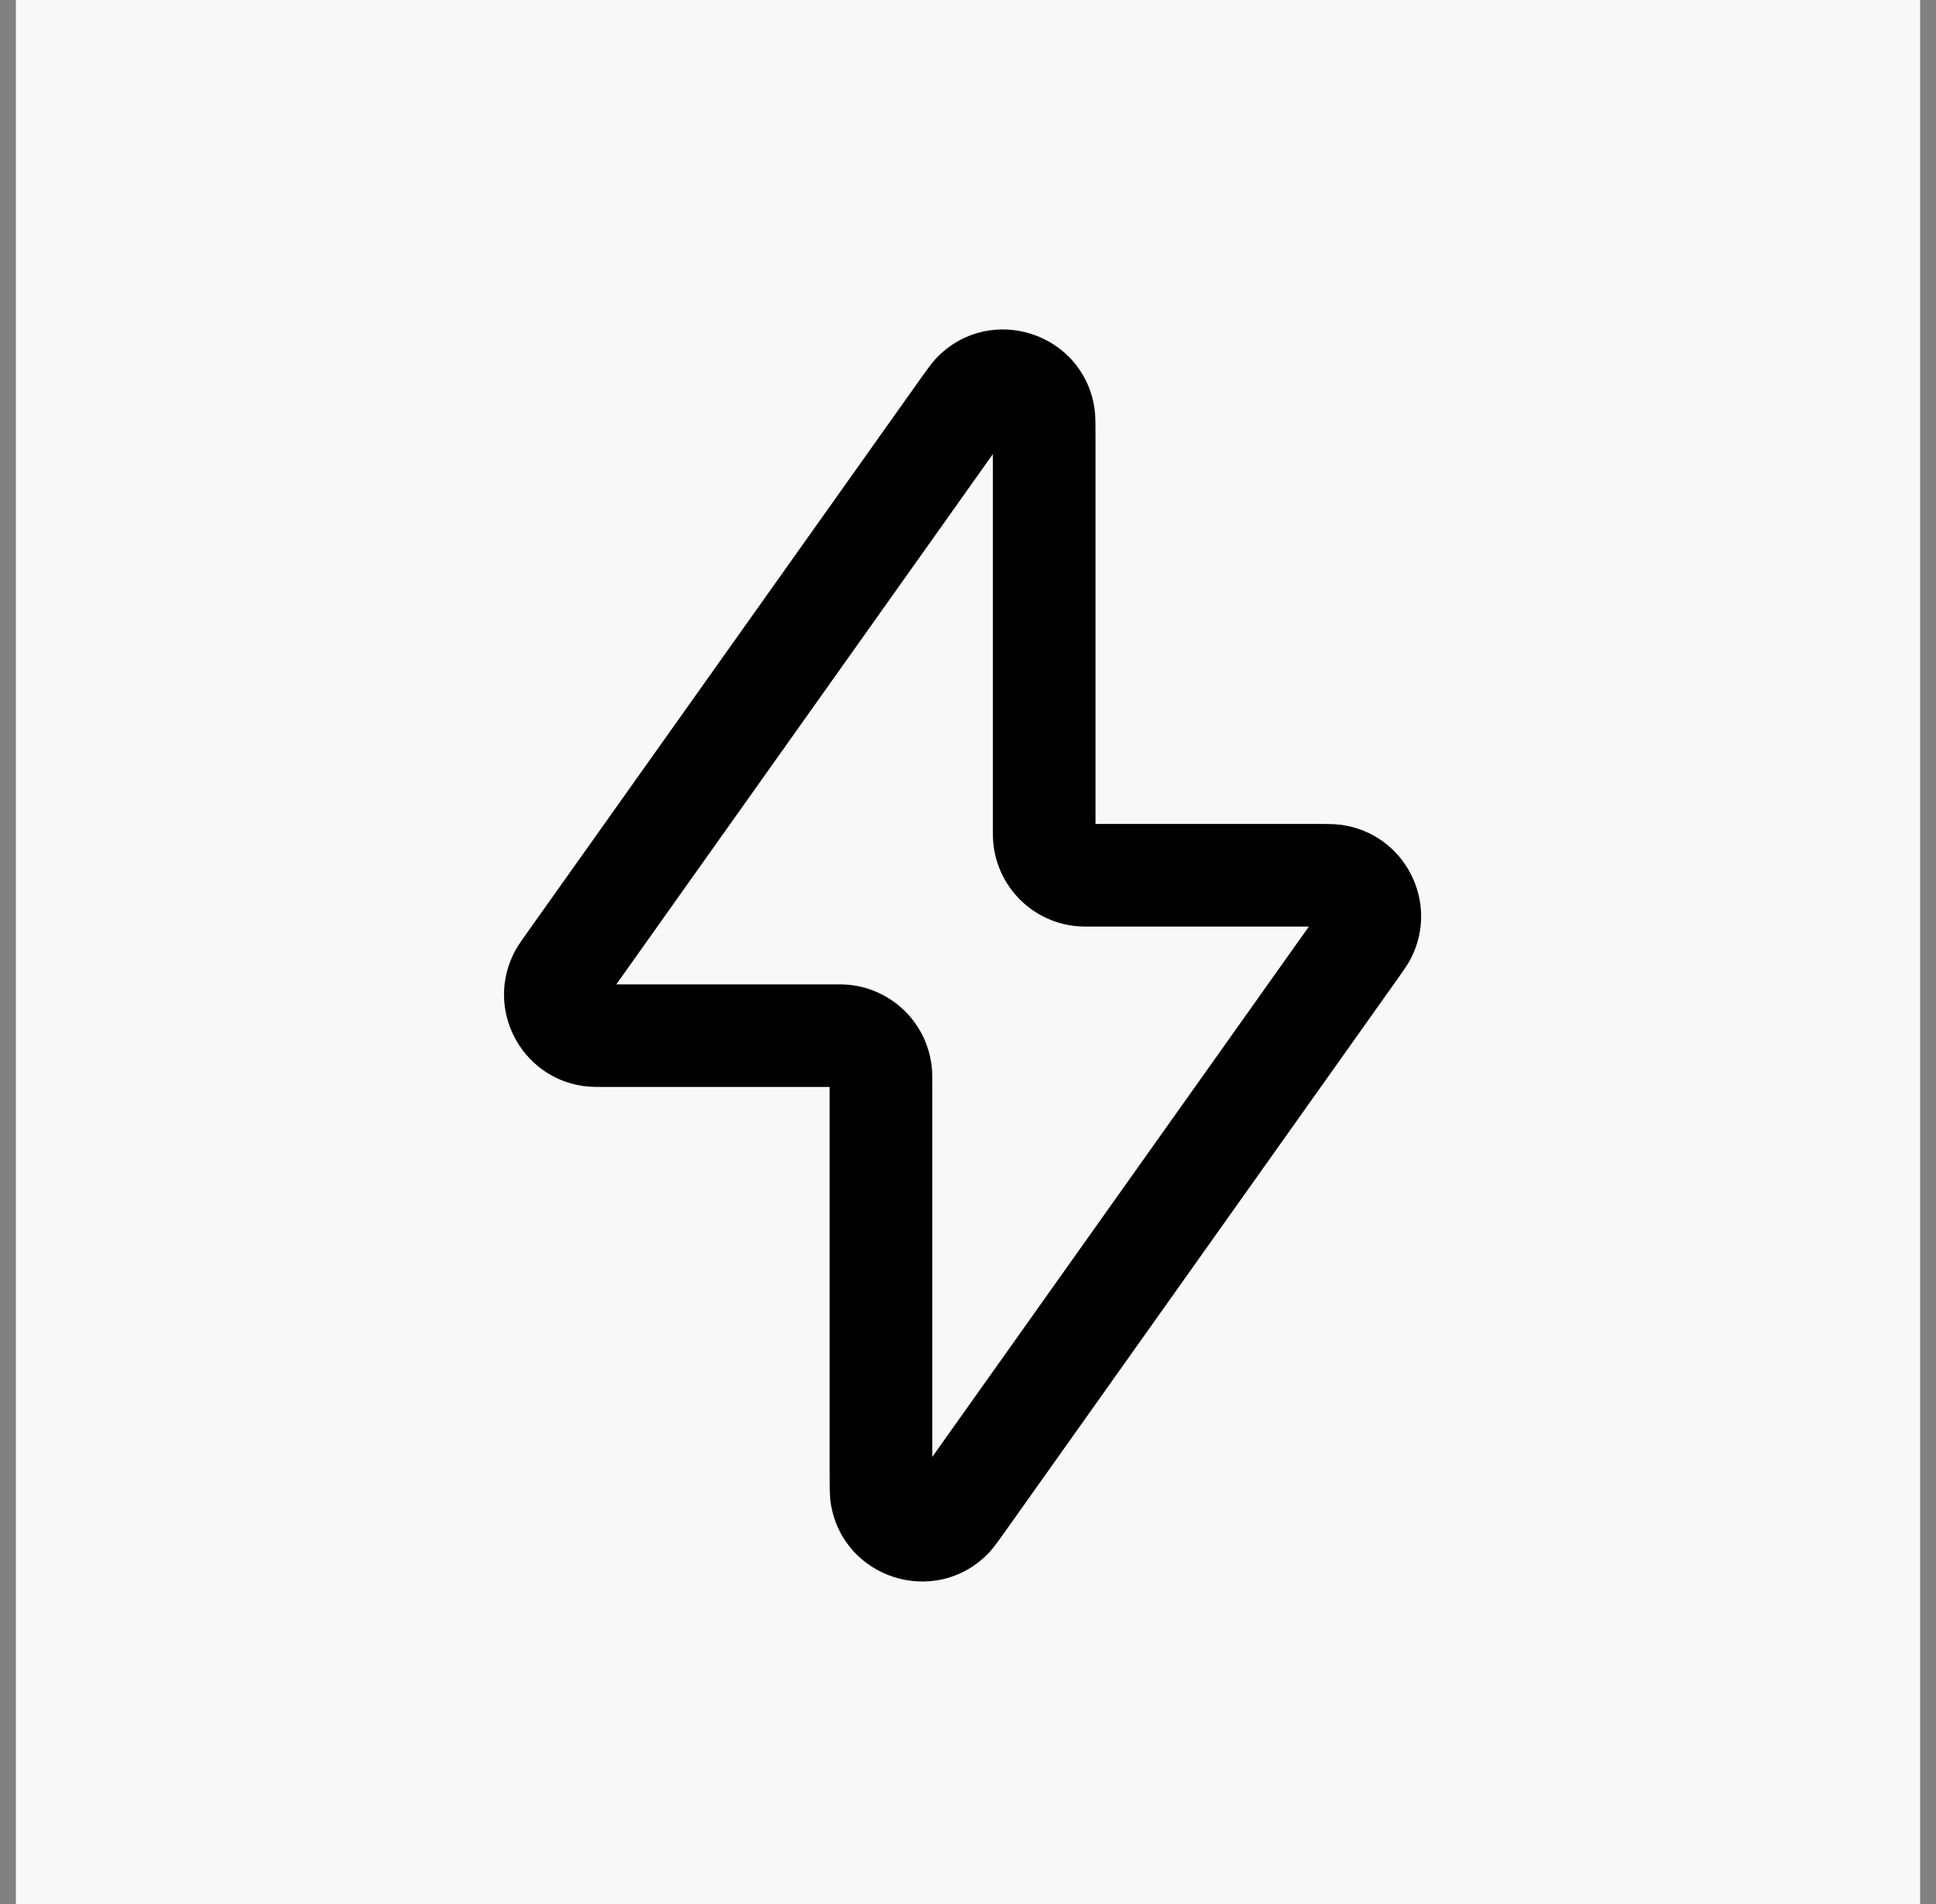
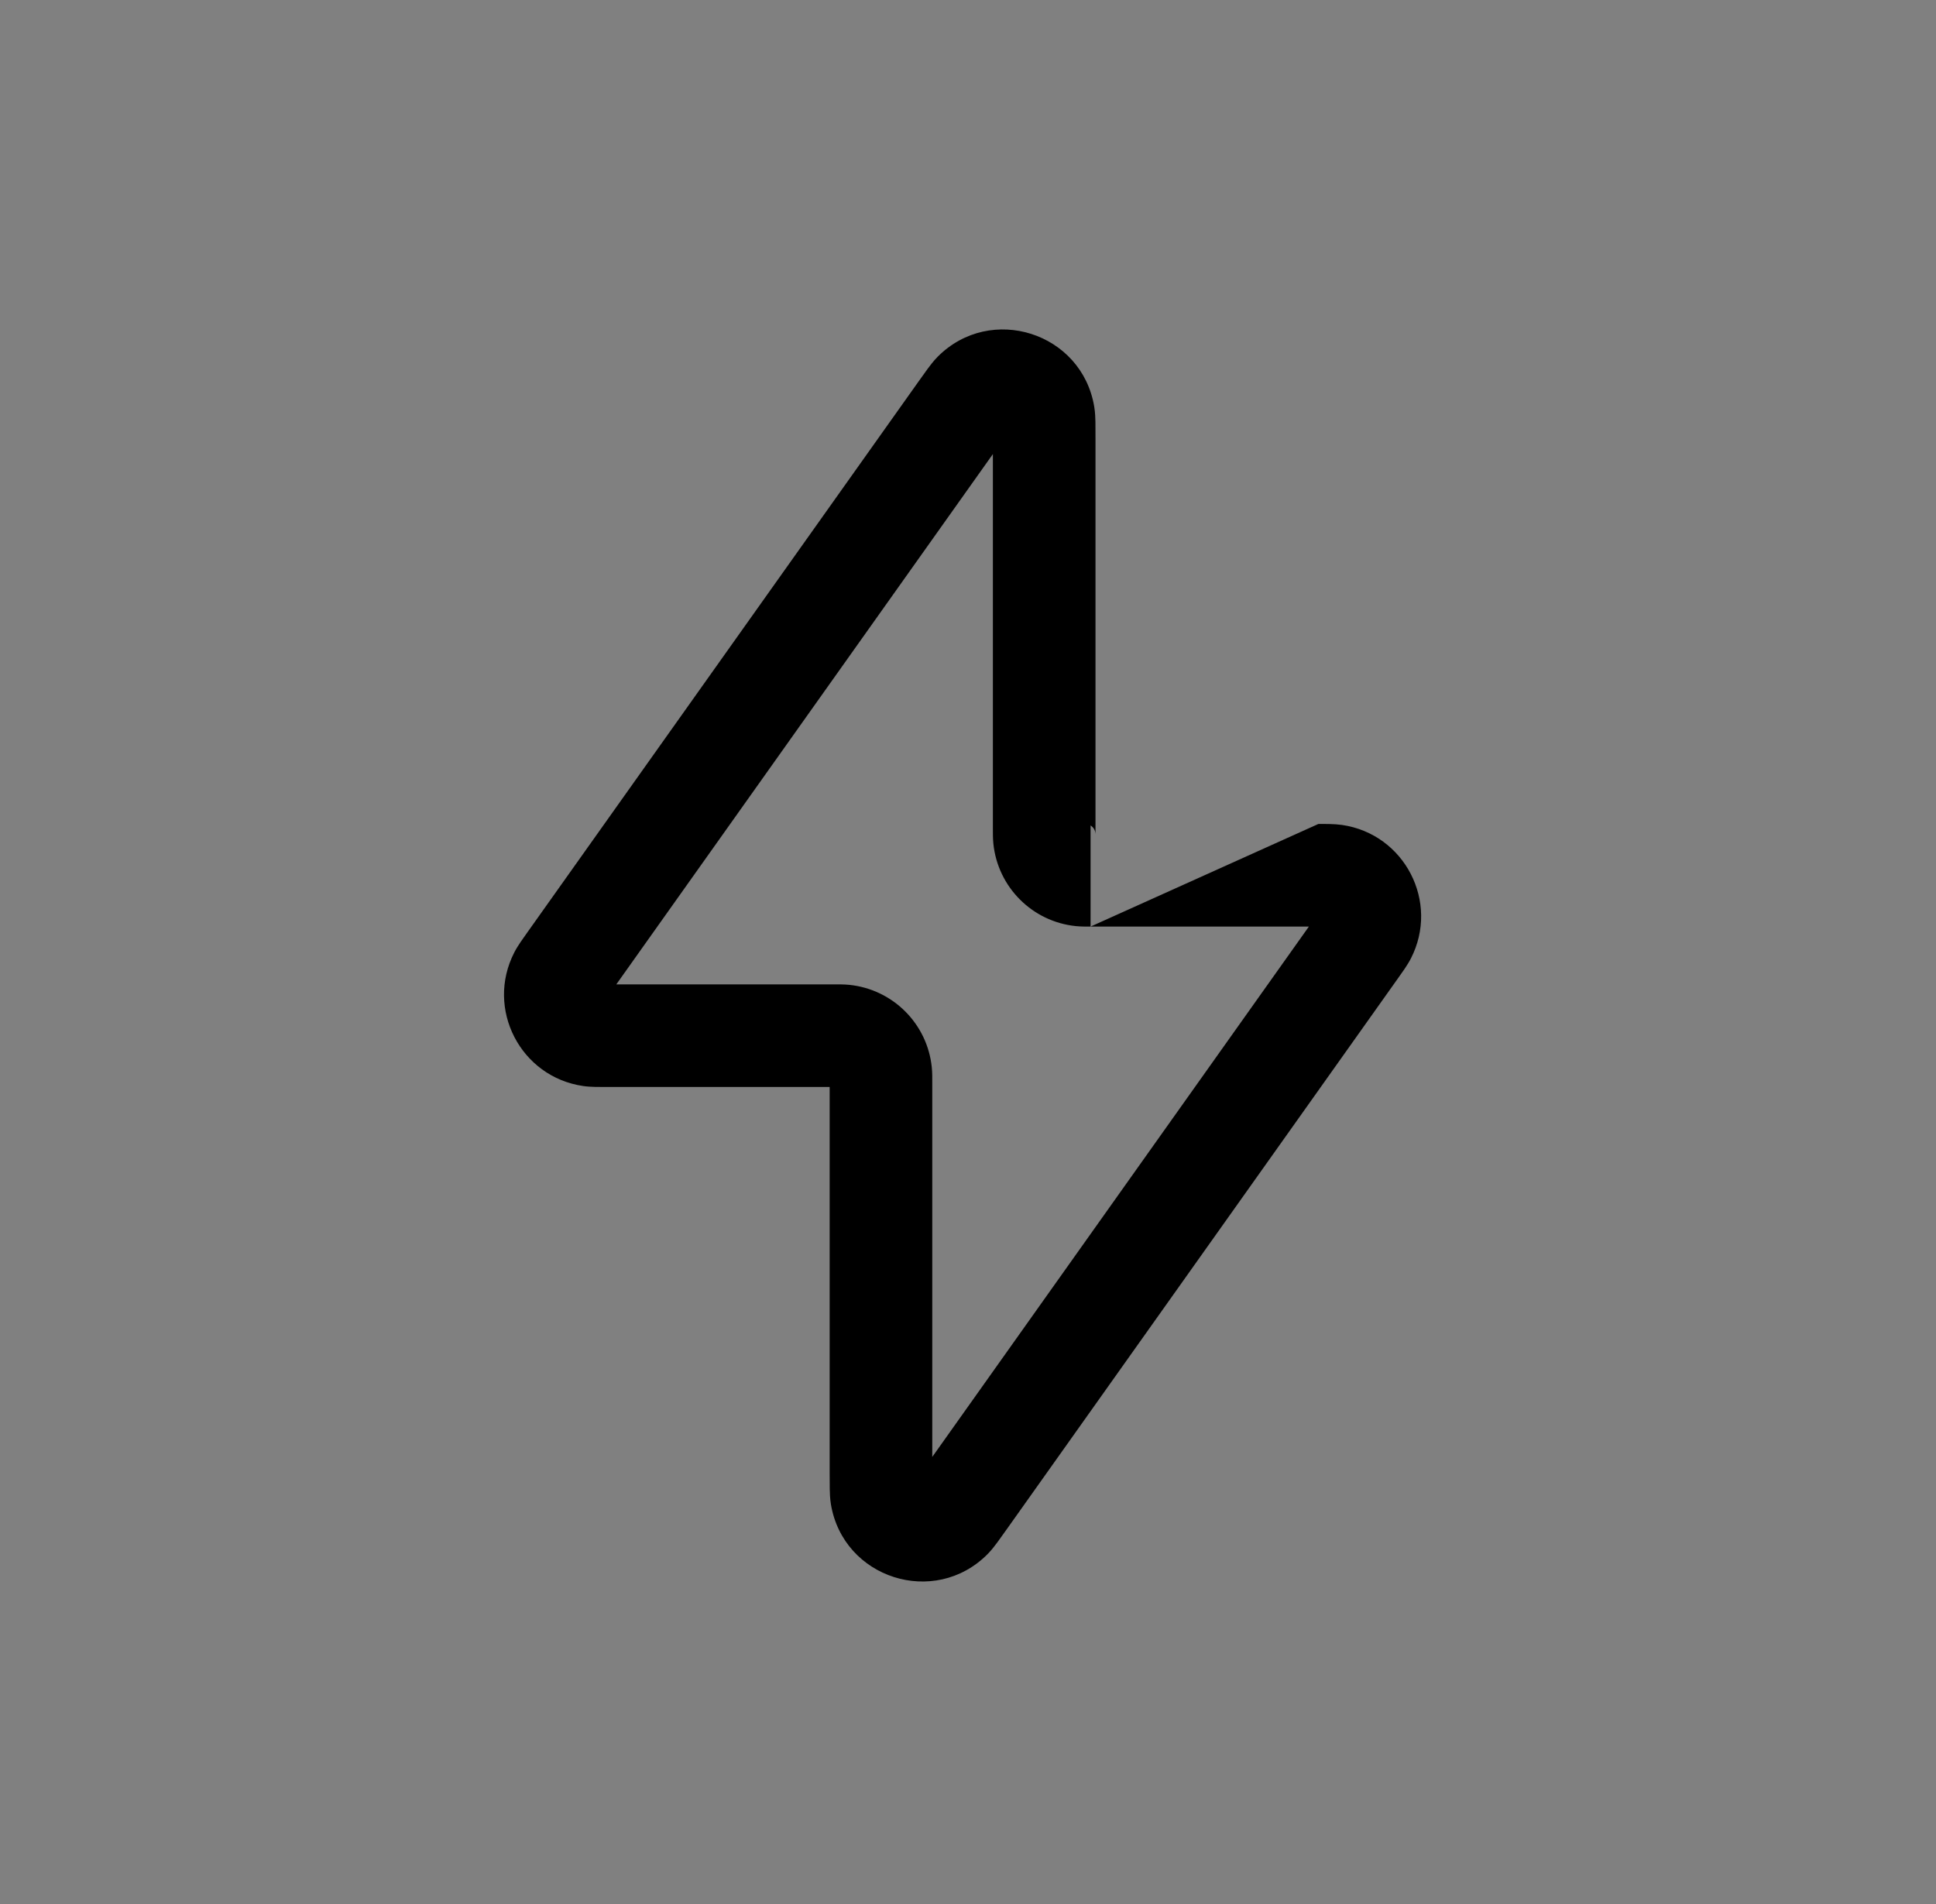
<svg xmlns="http://www.w3.org/2000/svg" width="61" height="60" viewBox="0 0 61 60" fill="none">
  <rect x="0" y="0" width="61" height="60" fill="#808080" stroke="none" />
-   <rect width="60" height="60" transform="translate(0.5)" fill="#F8F8F8" />
-   <path d="M17.926 30.329L16.608 29.393L16.608 29.393L17.926 30.329ZM17.642 30.752L19.08 31.491L17.642 30.752ZM18.609 32.623L18.838 31.023L18.609 32.623ZM32.9 13.822L34.517 13.822L32.9 13.822ZM32.883 13.083L34.478 12.819L32.883 13.083ZM30.247 12.976L31.566 13.912L30.247 12.976ZM30.689 12.383L29.541 11.245L30.689 12.383ZM34.062 27.575L34.227 25.967L34.062 27.575ZM32.9 26.121L31.284 26.121L32.9 26.121ZM32.907 26.421L34.515 26.256L32.907 26.421ZM42.732 29.89L44.05 30.826L42.732 29.89ZM43.016 29.467L41.578 28.727L43.016 29.467ZM42.049 27.595L42.278 25.995L42.049 27.595ZM27.758 34.098L26.141 34.098L27.758 34.098ZM27.751 33.798L26.143 33.963L27.751 33.798ZM26.596 32.643L26.432 34.251L26.596 32.643ZM27.758 46.397L29.374 46.397L27.758 46.397ZM27.775 47.135L29.37 46.871L27.775 47.135ZM30.411 47.243L31.729 48.179L30.411 47.243ZM29.969 47.835L31.117 48.974L29.969 47.835ZM29.374 46.397L29.374 34.098L26.141 34.098L26.141 46.397L29.374 46.397ZM41.414 28.954L29.093 46.307L31.729 48.179L44.05 30.826L41.414 28.954ZM34.362 29.199L41.54 29.199L41.54 25.965L34.362 25.965L34.362 29.199ZM31.284 13.822L31.284 26.121L34.517 26.121L34.517 13.822L31.284 13.822ZM19.245 31.265L31.566 13.912L28.929 12.04L16.608 29.393L19.245 31.265ZM26.296 31.02L19.118 31.02L19.118 34.253L26.296 34.253L26.296 31.02ZM16.608 29.393C16.489 29.561 16.314 29.799 16.205 30.012L19.08 31.491C19.072 31.506 19.066 31.518 19.061 31.525C19.057 31.533 19.055 31.537 19.054 31.537C19.054 31.537 19.056 31.535 19.06 31.529C19.064 31.523 19.069 31.515 19.076 31.504C19.111 31.453 19.16 31.384 19.245 31.265L16.608 29.393ZM19.118 31.02C18.972 31.02 18.887 31.02 18.826 31.018C18.812 31.018 18.803 31.018 18.796 31.018C18.789 31.017 18.786 31.017 18.786 31.017C18.786 31.017 18.791 31.018 18.8 31.018C18.808 31.019 18.821 31.021 18.838 31.023L18.38 34.224C18.617 34.258 18.912 34.253 19.118 34.253L19.118 31.02ZM16.205 30.012C15.29 31.79 16.4 33.94 18.38 34.224L18.838 31.023C19.058 31.055 19.182 31.294 19.08 31.491L16.205 30.012ZM34.517 13.822C34.517 13.617 34.517 13.441 34.515 13.304C34.513 13.19 34.508 13.002 34.478 12.819L31.288 13.347C31.279 13.295 31.279 13.265 31.279 13.279C31.28 13.289 31.281 13.314 31.282 13.363C31.284 13.463 31.284 13.604 31.284 13.822L34.517 13.822ZM31.566 13.912C31.692 13.734 31.773 13.619 31.833 13.539C31.862 13.499 31.877 13.48 31.883 13.472C31.892 13.461 31.874 13.485 31.837 13.522L29.541 11.245C29.411 11.377 29.298 11.528 29.231 11.619C29.15 11.729 29.048 11.873 28.929 12.04L31.566 13.912ZM34.478 12.819C34.09 10.477 31.213 9.56 29.541 11.245L31.837 13.522C31.651 13.709 31.331 13.607 31.288 13.347L34.478 12.819ZM34.362 25.965C34.322 25.965 34.291 25.965 34.264 25.965C34.237 25.965 34.219 25.965 34.207 25.965C34.18 25.964 34.195 25.964 34.227 25.967L33.897 29.184C34.066 29.201 34.246 29.199 34.362 29.199L34.362 25.965ZM31.284 26.121C31.284 26.237 31.282 26.417 31.299 26.585L34.515 26.256C34.519 26.287 34.518 26.302 34.518 26.276C34.517 26.263 34.517 26.245 34.517 26.219C34.517 26.192 34.517 26.16 34.517 26.121L31.284 26.121ZM34.227 25.967C34.379 25.983 34.5 26.103 34.515 26.256L31.299 26.585C31.44 27.958 32.525 29.043 33.897 29.184L34.227 25.967ZM44.05 30.826C44.169 30.658 44.344 30.42 44.453 30.207L41.578 28.727C41.586 28.712 41.593 28.701 41.597 28.693C41.601 28.686 41.604 28.682 41.604 28.681C41.604 28.681 41.602 28.684 41.599 28.69C41.595 28.695 41.589 28.704 41.582 28.715C41.547 28.765 41.498 28.835 41.414 28.954L44.05 30.826ZM41.54 29.199C41.686 29.199 41.772 29.199 41.832 29.2C41.846 29.2 41.856 29.201 41.863 29.201C41.87 29.201 41.873 29.201 41.872 29.201C41.872 29.201 41.867 29.201 41.859 29.2C41.85 29.199 41.837 29.198 41.82 29.195L42.278 25.995C42.041 25.961 41.746 25.965 41.54 25.965L41.54 29.199ZM44.453 30.207C45.368 28.428 44.258 26.278 42.278 25.995L41.82 29.195C41.6 29.164 41.477 28.925 41.578 28.727L44.453 30.207ZM29.374 34.098C29.374 33.982 29.377 33.802 29.359 33.633L26.143 33.963C26.14 33.931 26.14 33.916 26.141 33.943C26.141 33.955 26.141 33.973 26.141 34C26.141 34.027 26.141 34.058 26.141 34.098L29.374 34.098ZM26.296 34.253C26.336 34.253 26.367 34.253 26.394 34.253C26.421 34.253 26.439 34.253 26.451 34.254C26.478 34.254 26.463 34.255 26.432 34.251L26.761 31.035C26.593 31.018 26.413 31.02 26.296 31.02L26.296 34.253ZM29.359 33.633C29.219 32.261 28.134 31.176 26.761 31.035L26.432 34.251C26.279 34.236 26.159 34.115 26.143 33.963L29.359 33.633ZM26.141 46.397C26.141 46.602 26.141 46.778 26.144 46.915C26.146 47.028 26.15 47.216 26.18 47.4L29.37 46.871C29.379 46.924 29.38 46.953 29.379 46.939C29.378 46.929 29.377 46.904 29.376 46.856C29.375 46.755 29.374 46.615 29.374 46.397L26.141 46.397ZM29.093 46.307C28.967 46.485 28.885 46.599 28.826 46.68C28.797 46.719 28.781 46.739 28.775 46.747C28.766 46.758 28.784 46.734 28.822 46.696L31.117 48.974C31.247 48.842 31.36 48.691 31.427 48.6C31.509 48.489 31.61 48.346 31.729 48.179L29.093 46.307ZM26.18 47.4C26.568 49.741 29.445 50.659 31.117 48.974L28.822 46.696C29.007 46.509 29.327 46.611 29.37 46.871L26.18 47.4Z" fill="black" />
+   <path d="M17.926 30.329L16.608 29.393L16.608 29.393L17.926 30.329ZM17.642 30.752L19.08 31.491L17.642 30.752ZM18.609 32.623L18.838 31.023L18.609 32.623ZM32.9 13.822L34.517 13.822L32.9 13.822ZM32.883 13.083L34.478 12.819L32.883 13.083ZM30.247 12.976L31.566 13.912L30.247 12.976ZM30.689 12.383L29.541 11.245L30.689 12.383ZM34.062 27.575L34.227 25.967L34.062 27.575ZM32.9 26.121L31.284 26.121L32.9 26.121ZM32.907 26.421L34.515 26.256L32.907 26.421ZM42.732 29.89L44.05 30.826L42.732 29.89ZM43.016 29.467L41.578 28.727L43.016 29.467ZM42.049 27.595L42.278 25.995L42.049 27.595ZM27.758 34.098L26.141 34.098L27.758 34.098ZM27.751 33.798L26.143 33.963L27.751 33.798ZM26.596 32.643L26.432 34.251L26.596 32.643ZM27.758 46.397L29.374 46.397L27.758 46.397ZM27.775 47.135L29.37 46.871L27.775 47.135ZM30.411 47.243L31.729 48.179L30.411 47.243ZM29.969 47.835L31.117 48.974L29.969 47.835ZM29.374 46.397L29.374 34.098L26.141 34.098L26.141 46.397L29.374 46.397ZM41.414 28.954L29.093 46.307L31.729 48.179L44.05 30.826L41.414 28.954ZM34.362 29.199L41.54 29.199L41.54 25.965L34.362 29.199ZM31.284 13.822L31.284 26.121L34.517 26.121L34.517 13.822L31.284 13.822ZM19.245 31.265L31.566 13.912L28.929 12.04L16.608 29.393L19.245 31.265ZM26.296 31.02L19.118 31.02L19.118 34.253L26.296 34.253L26.296 31.02ZM16.608 29.393C16.489 29.561 16.314 29.799 16.205 30.012L19.08 31.491C19.072 31.506 19.066 31.518 19.061 31.525C19.057 31.533 19.055 31.537 19.054 31.537C19.054 31.537 19.056 31.535 19.06 31.529C19.064 31.523 19.069 31.515 19.076 31.504C19.111 31.453 19.16 31.384 19.245 31.265L16.608 29.393ZM19.118 31.02C18.972 31.02 18.887 31.02 18.826 31.018C18.812 31.018 18.803 31.018 18.796 31.018C18.789 31.017 18.786 31.017 18.786 31.017C18.786 31.017 18.791 31.018 18.8 31.018C18.808 31.019 18.821 31.021 18.838 31.023L18.38 34.224C18.617 34.258 18.912 34.253 19.118 34.253L19.118 31.02ZM16.205 30.012C15.29 31.79 16.4 33.94 18.38 34.224L18.838 31.023C19.058 31.055 19.182 31.294 19.08 31.491L16.205 30.012ZM34.517 13.822C34.517 13.617 34.517 13.441 34.515 13.304C34.513 13.19 34.508 13.002 34.478 12.819L31.288 13.347C31.279 13.295 31.279 13.265 31.279 13.279C31.28 13.289 31.281 13.314 31.282 13.363C31.284 13.463 31.284 13.604 31.284 13.822L34.517 13.822ZM31.566 13.912C31.692 13.734 31.773 13.619 31.833 13.539C31.862 13.499 31.877 13.48 31.883 13.472C31.892 13.461 31.874 13.485 31.837 13.522L29.541 11.245C29.411 11.377 29.298 11.528 29.231 11.619C29.15 11.729 29.048 11.873 28.929 12.04L31.566 13.912ZM34.478 12.819C34.09 10.477 31.213 9.56 29.541 11.245L31.837 13.522C31.651 13.709 31.331 13.607 31.288 13.347L34.478 12.819ZM34.362 25.965C34.322 25.965 34.291 25.965 34.264 25.965C34.237 25.965 34.219 25.965 34.207 25.965C34.18 25.964 34.195 25.964 34.227 25.967L33.897 29.184C34.066 29.201 34.246 29.199 34.362 29.199L34.362 25.965ZM31.284 26.121C31.284 26.237 31.282 26.417 31.299 26.585L34.515 26.256C34.519 26.287 34.518 26.302 34.518 26.276C34.517 26.263 34.517 26.245 34.517 26.219C34.517 26.192 34.517 26.16 34.517 26.121L31.284 26.121ZM34.227 25.967C34.379 25.983 34.5 26.103 34.515 26.256L31.299 26.585C31.44 27.958 32.525 29.043 33.897 29.184L34.227 25.967ZM44.05 30.826C44.169 30.658 44.344 30.42 44.453 30.207L41.578 28.727C41.586 28.712 41.593 28.701 41.597 28.693C41.601 28.686 41.604 28.682 41.604 28.681C41.604 28.681 41.602 28.684 41.599 28.69C41.595 28.695 41.589 28.704 41.582 28.715C41.547 28.765 41.498 28.835 41.414 28.954L44.05 30.826ZM41.54 29.199C41.686 29.199 41.772 29.199 41.832 29.2C41.846 29.2 41.856 29.201 41.863 29.201C41.87 29.201 41.873 29.201 41.872 29.201C41.872 29.201 41.867 29.201 41.859 29.2C41.85 29.199 41.837 29.198 41.82 29.195L42.278 25.995C42.041 25.961 41.746 25.965 41.54 25.965L41.54 29.199ZM44.453 30.207C45.368 28.428 44.258 26.278 42.278 25.995L41.82 29.195C41.6 29.164 41.477 28.925 41.578 28.727L44.453 30.207ZM29.374 34.098C29.374 33.982 29.377 33.802 29.359 33.633L26.143 33.963C26.14 33.931 26.14 33.916 26.141 33.943C26.141 33.955 26.141 33.973 26.141 34C26.141 34.027 26.141 34.058 26.141 34.098L29.374 34.098ZM26.296 34.253C26.336 34.253 26.367 34.253 26.394 34.253C26.421 34.253 26.439 34.253 26.451 34.254C26.478 34.254 26.463 34.255 26.432 34.251L26.761 31.035C26.593 31.018 26.413 31.02 26.296 31.02L26.296 34.253ZM29.359 33.633C29.219 32.261 28.134 31.176 26.761 31.035L26.432 34.251C26.279 34.236 26.159 34.115 26.143 33.963L29.359 33.633ZM26.141 46.397C26.141 46.602 26.141 46.778 26.144 46.915C26.146 47.028 26.15 47.216 26.18 47.4L29.37 46.871C29.379 46.924 29.38 46.953 29.379 46.939C29.378 46.929 29.377 46.904 29.376 46.856C29.375 46.755 29.374 46.615 29.374 46.397L26.141 46.397ZM29.093 46.307C28.967 46.485 28.885 46.599 28.826 46.68C28.797 46.719 28.781 46.739 28.775 46.747C28.766 46.758 28.784 46.734 28.822 46.696L31.117 48.974C31.247 48.842 31.36 48.691 31.427 48.6C31.509 48.489 31.61 48.346 31.729 48.179L29.093 46.307ZM26.18 47.4C26.568 49.741 29.445 50.659 31.117 48.974L28.822 46.696C29.007 46.509 29.327 46.611 29.37 46.871L26.18 47.4Z" fill="black" />
</svg>